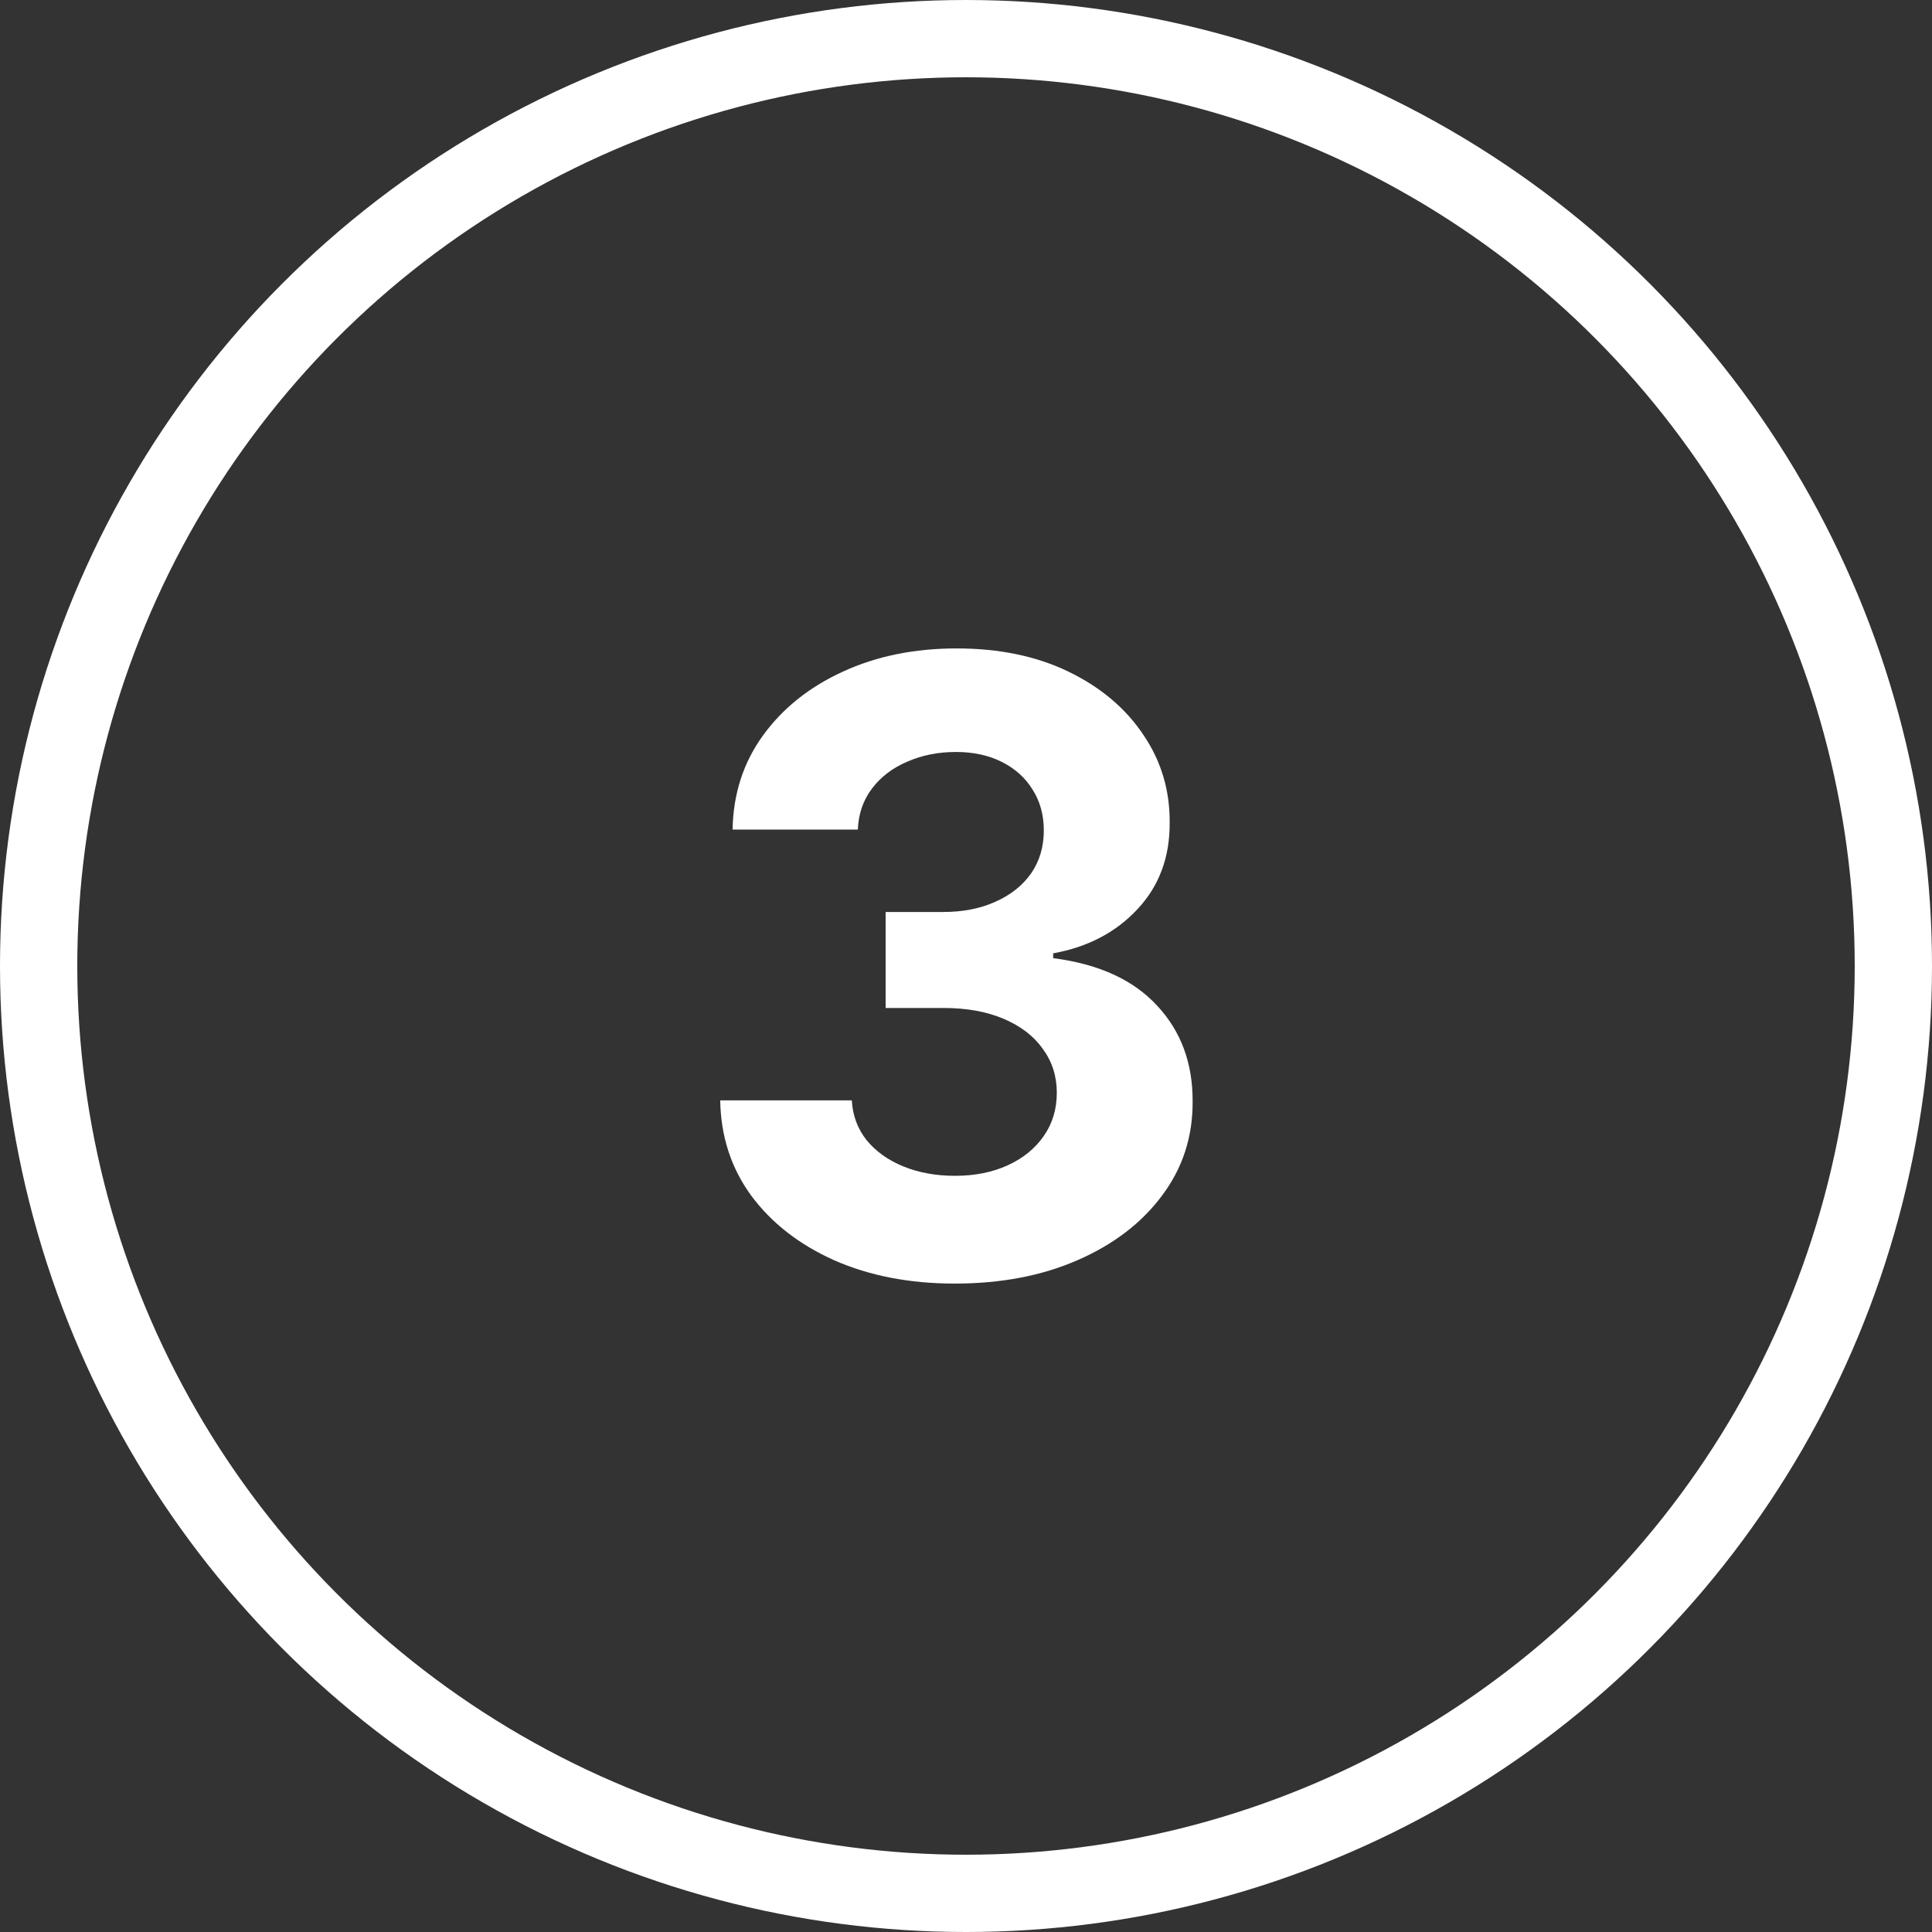
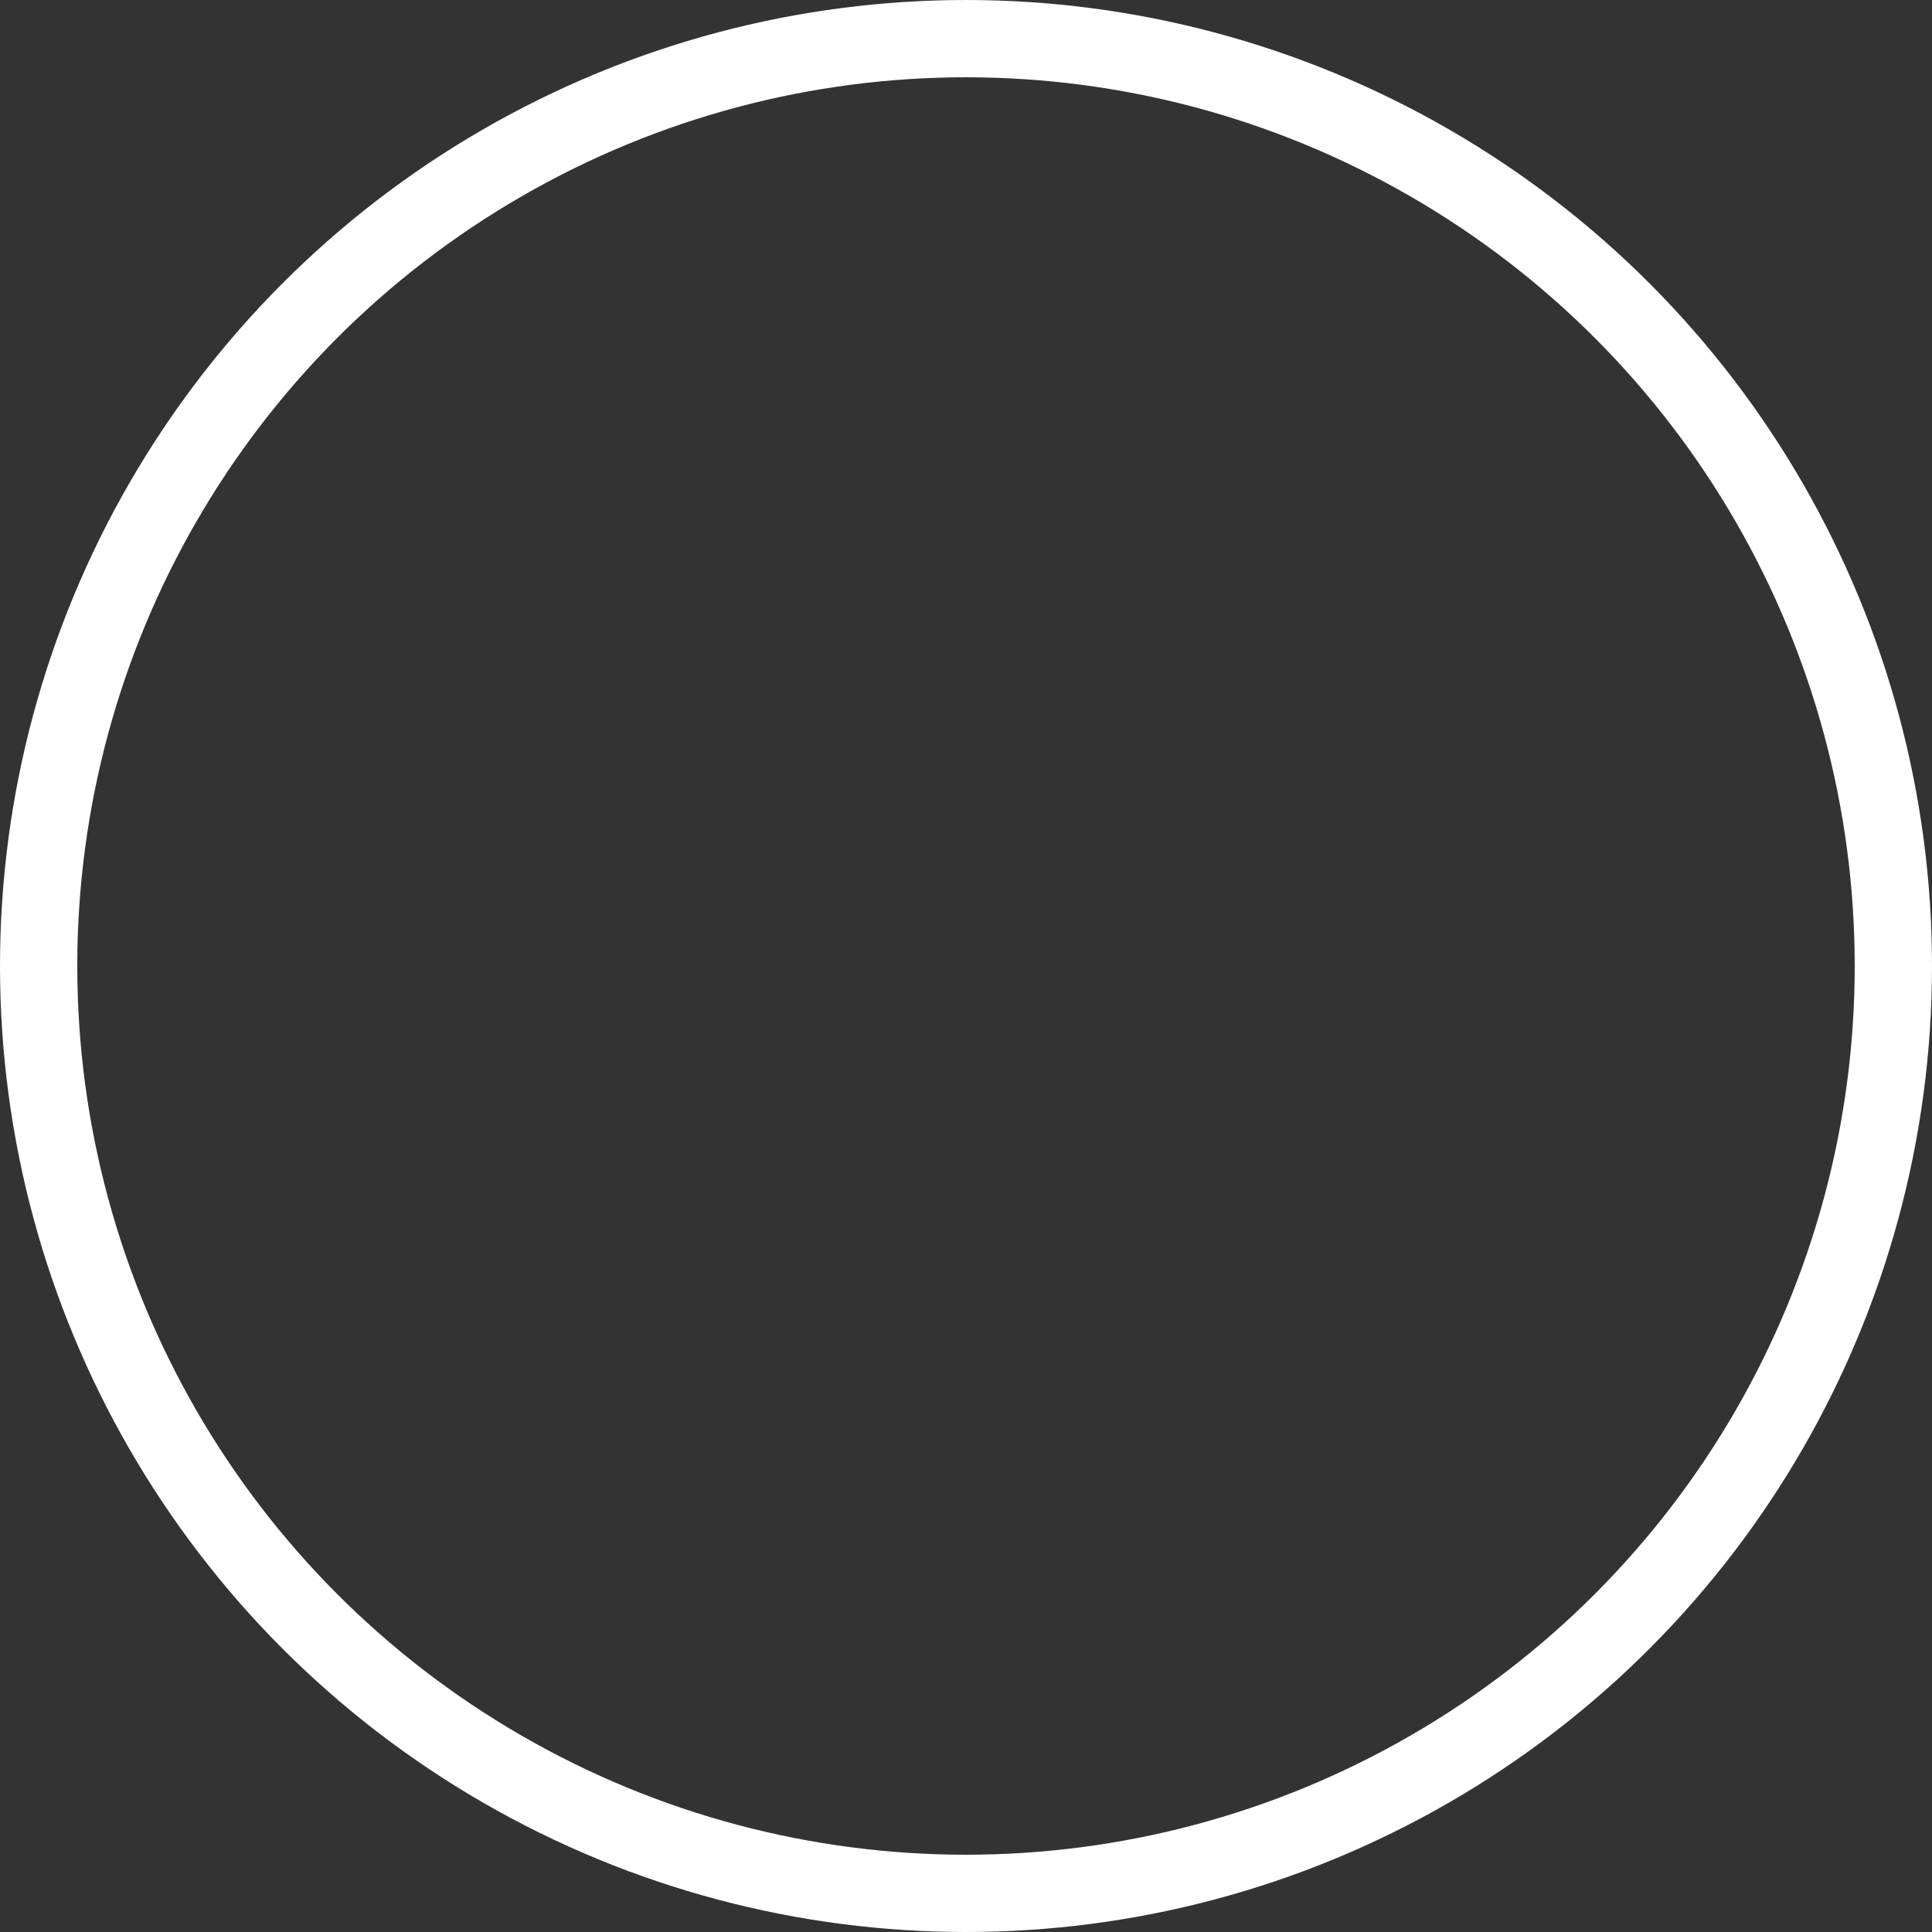
<svg xmlns="http://www.w3.org/2000/svg" width="50" height="50" viewBox="0 0 50 50" fill="none">
  <rect x="0" y="0" width="50" height="50" fill="#333333" stroke="none" />
  <circle cx="25" cy="25" r="24" stroke="white" stroke-width="2" />
-   <path d="M24.709 33.219C23.542 33.219 22.503 33.018 21.592 32.617C20.686 32.211 19.969 31.654 19.443 30.945C18.922 30.232 18.654 29.409 18.639 28.477H22.045C22.066 28.867 22.193 29.211 22.428 29.508C22.667 29.799 22.985 30.026 23.381 30.188C23.777 30.349 24.222 30.43 24.717 30.43C25.232 30.43 25.688 30.338 26.084 30.156C26.48 29.974 26.79 29.721 27.014 29.398C27.238 29.076 27.35 28.703 27.35 28.281C27.35 27.854 27.23 27.477 26.99 27.148C26.756 26.815 26.417 26.555 25.975 26.367C25.537 26.18 25.016 26.086 24.412 26.086H22.92V23.602H24.412C24.922 23.602 25.373 23.513 25.764 23.336C26.16 23.159 26.467 22.914 26.686 22.602C26.904 22.284 27.014 21.914 27.014 21.492C27.014 21.091 26.917 20.74 26.725 20.438C26.537 20.13 26.271 19.891 25.928 19.719C25.589 19.547 25.193 19.461 24.74 19.461C24.282 19.461 23.863 19.544 23.482 19.711C23.102 19.872 22.797 20.104 22.568 20.406C22.339 20.708 22.217 21.062 22.201 21.469H18.959C18.975 20.547 19.238 19.734 19.748 19.031C20.259 18.328 20.946 17.779 21.811 17.383C22.68 16.982 23.662 16.781 24.756 16.781C25.86 16.781 26.826 16.982 27.654 17.383C28.482 17.784 29.126 18.326 29.584 19.008C30.047 19.685 30.277 20.445 30.271 21.289C30.277 22.185 29.998 22.932 29.436 23.531C28.878 24.13 28.152 24.51 27.256 24.672V24.797C28.433 24.948 29.329 25.357 29.943 26.023C30.563 26.685 30.87 27.513 30.865 28.508C30.87 29.419 30.607 30.229 30.076 30.938C29.55 31.646 28.824 32.203 27.896 32.609C26.969 33.016 25.907 33.219 24.709 33.219Z" fill="white" />
</svg>